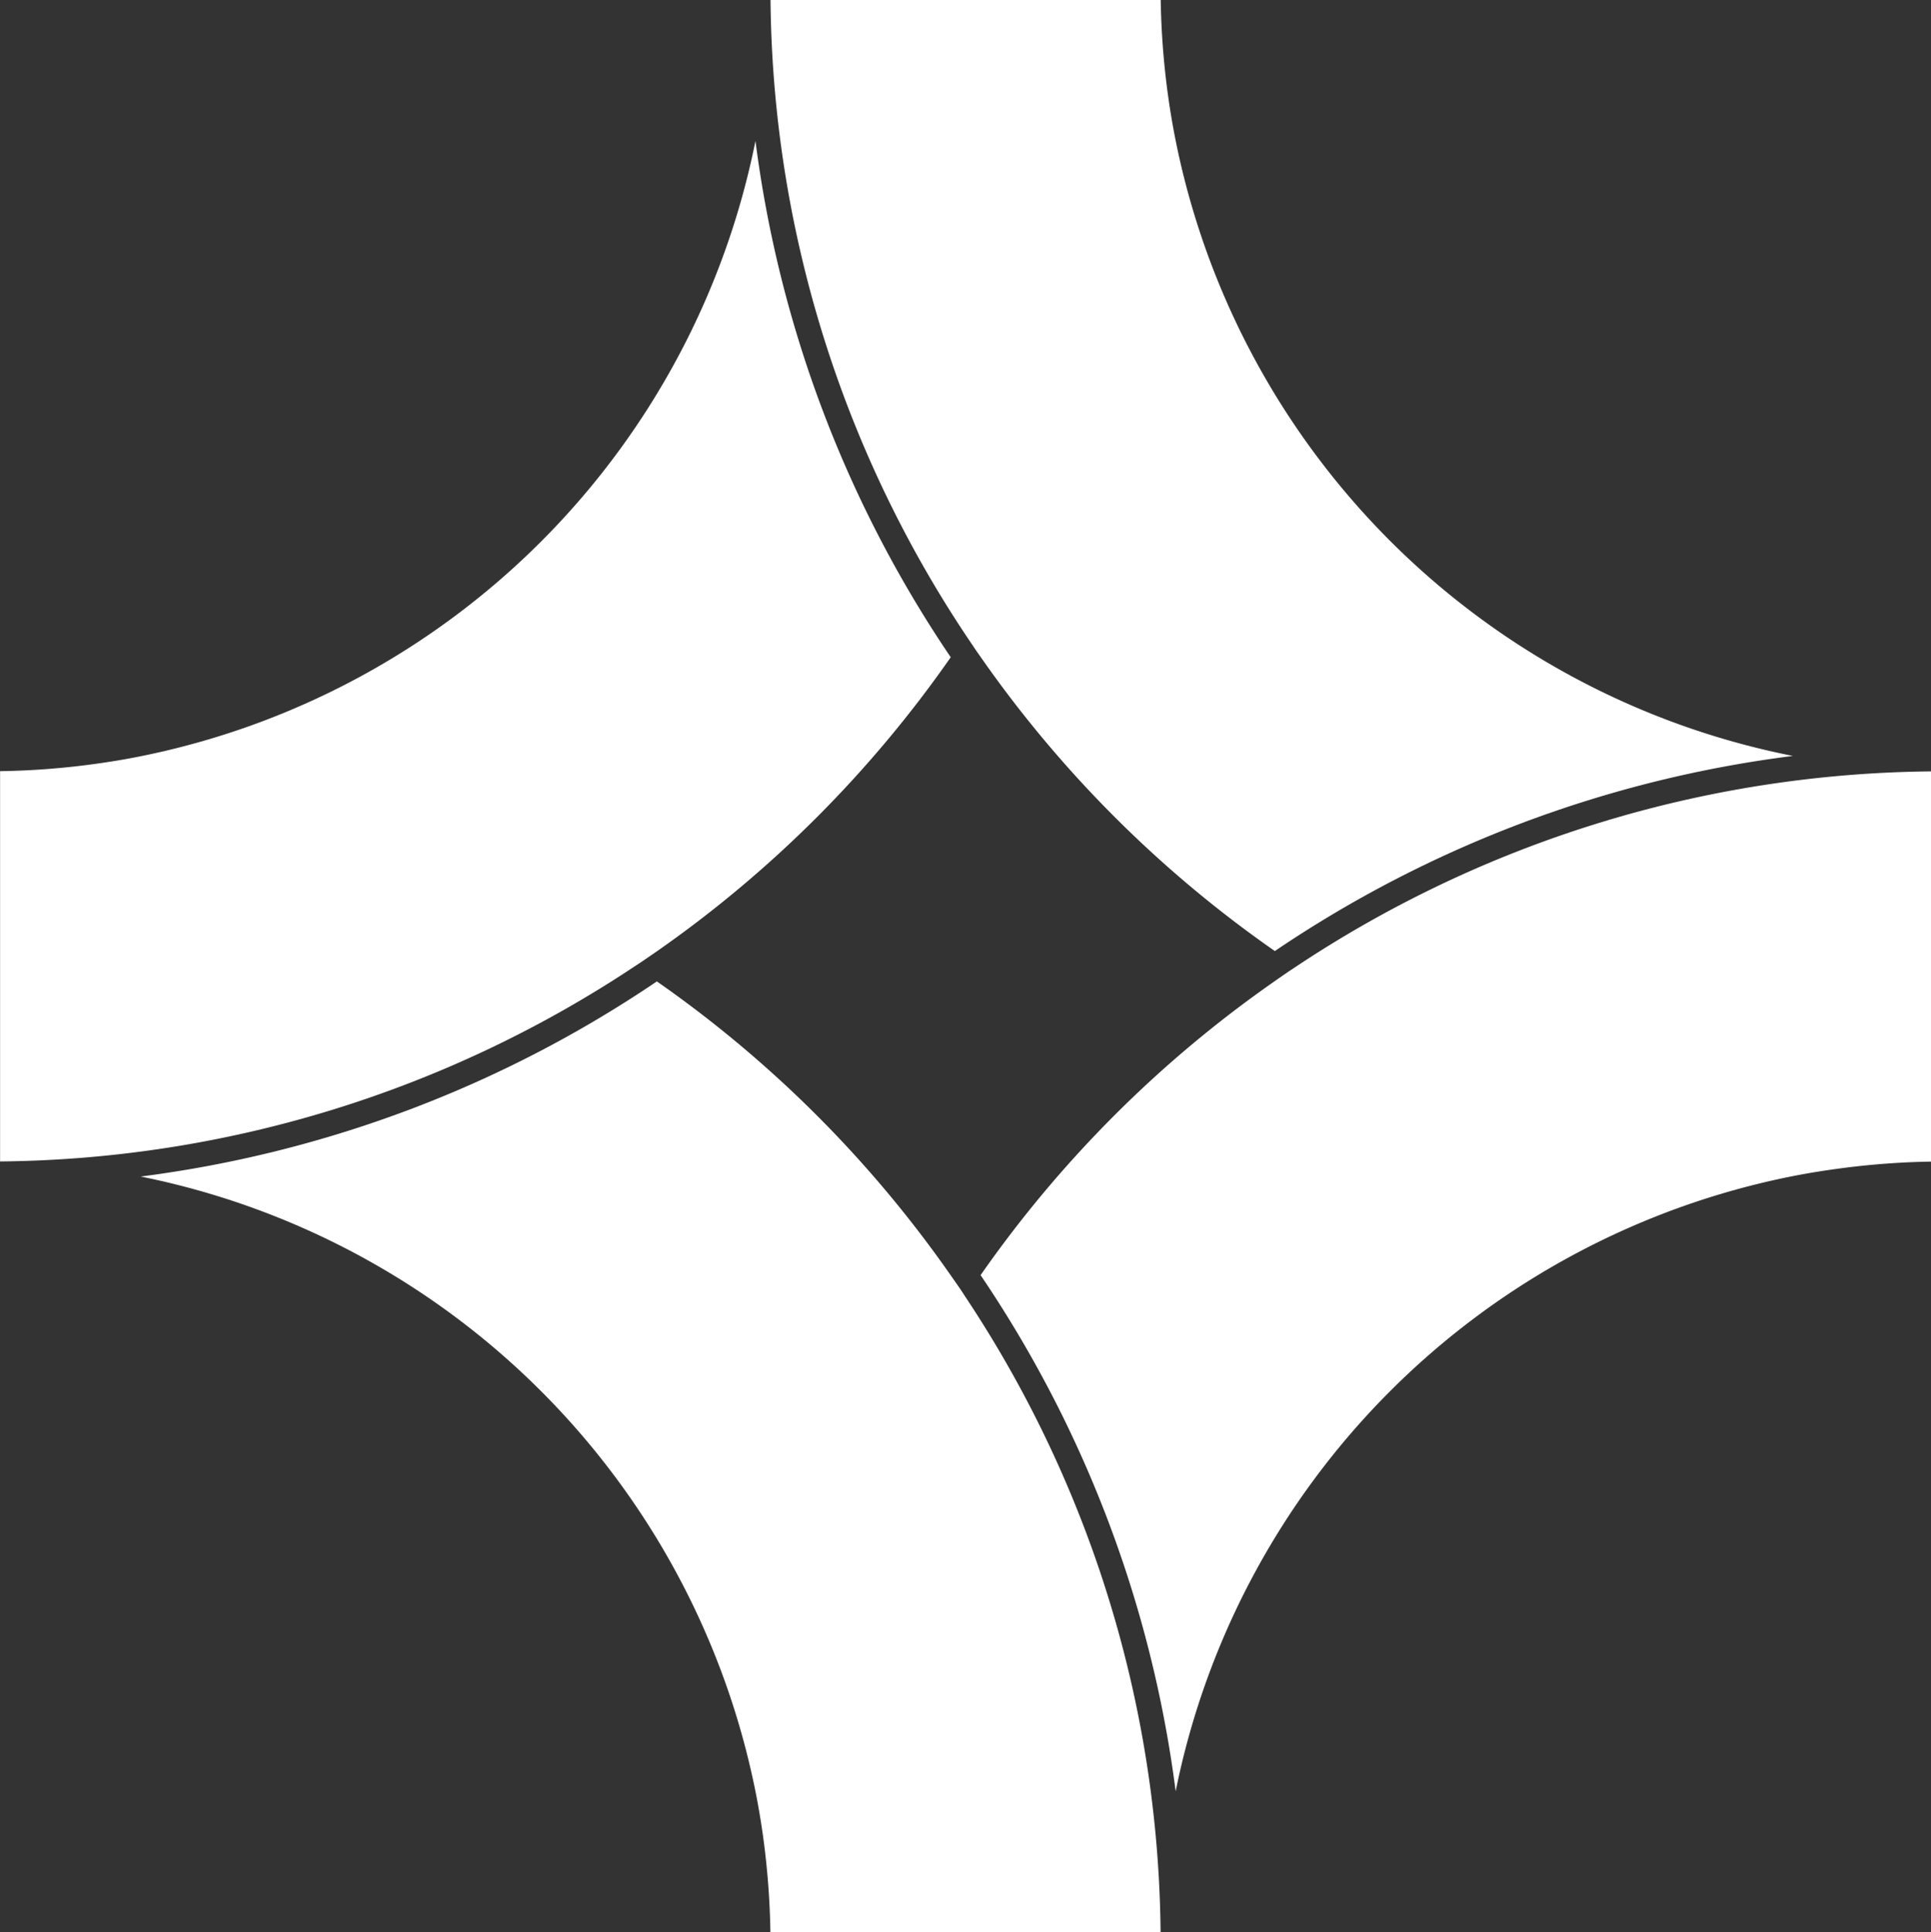
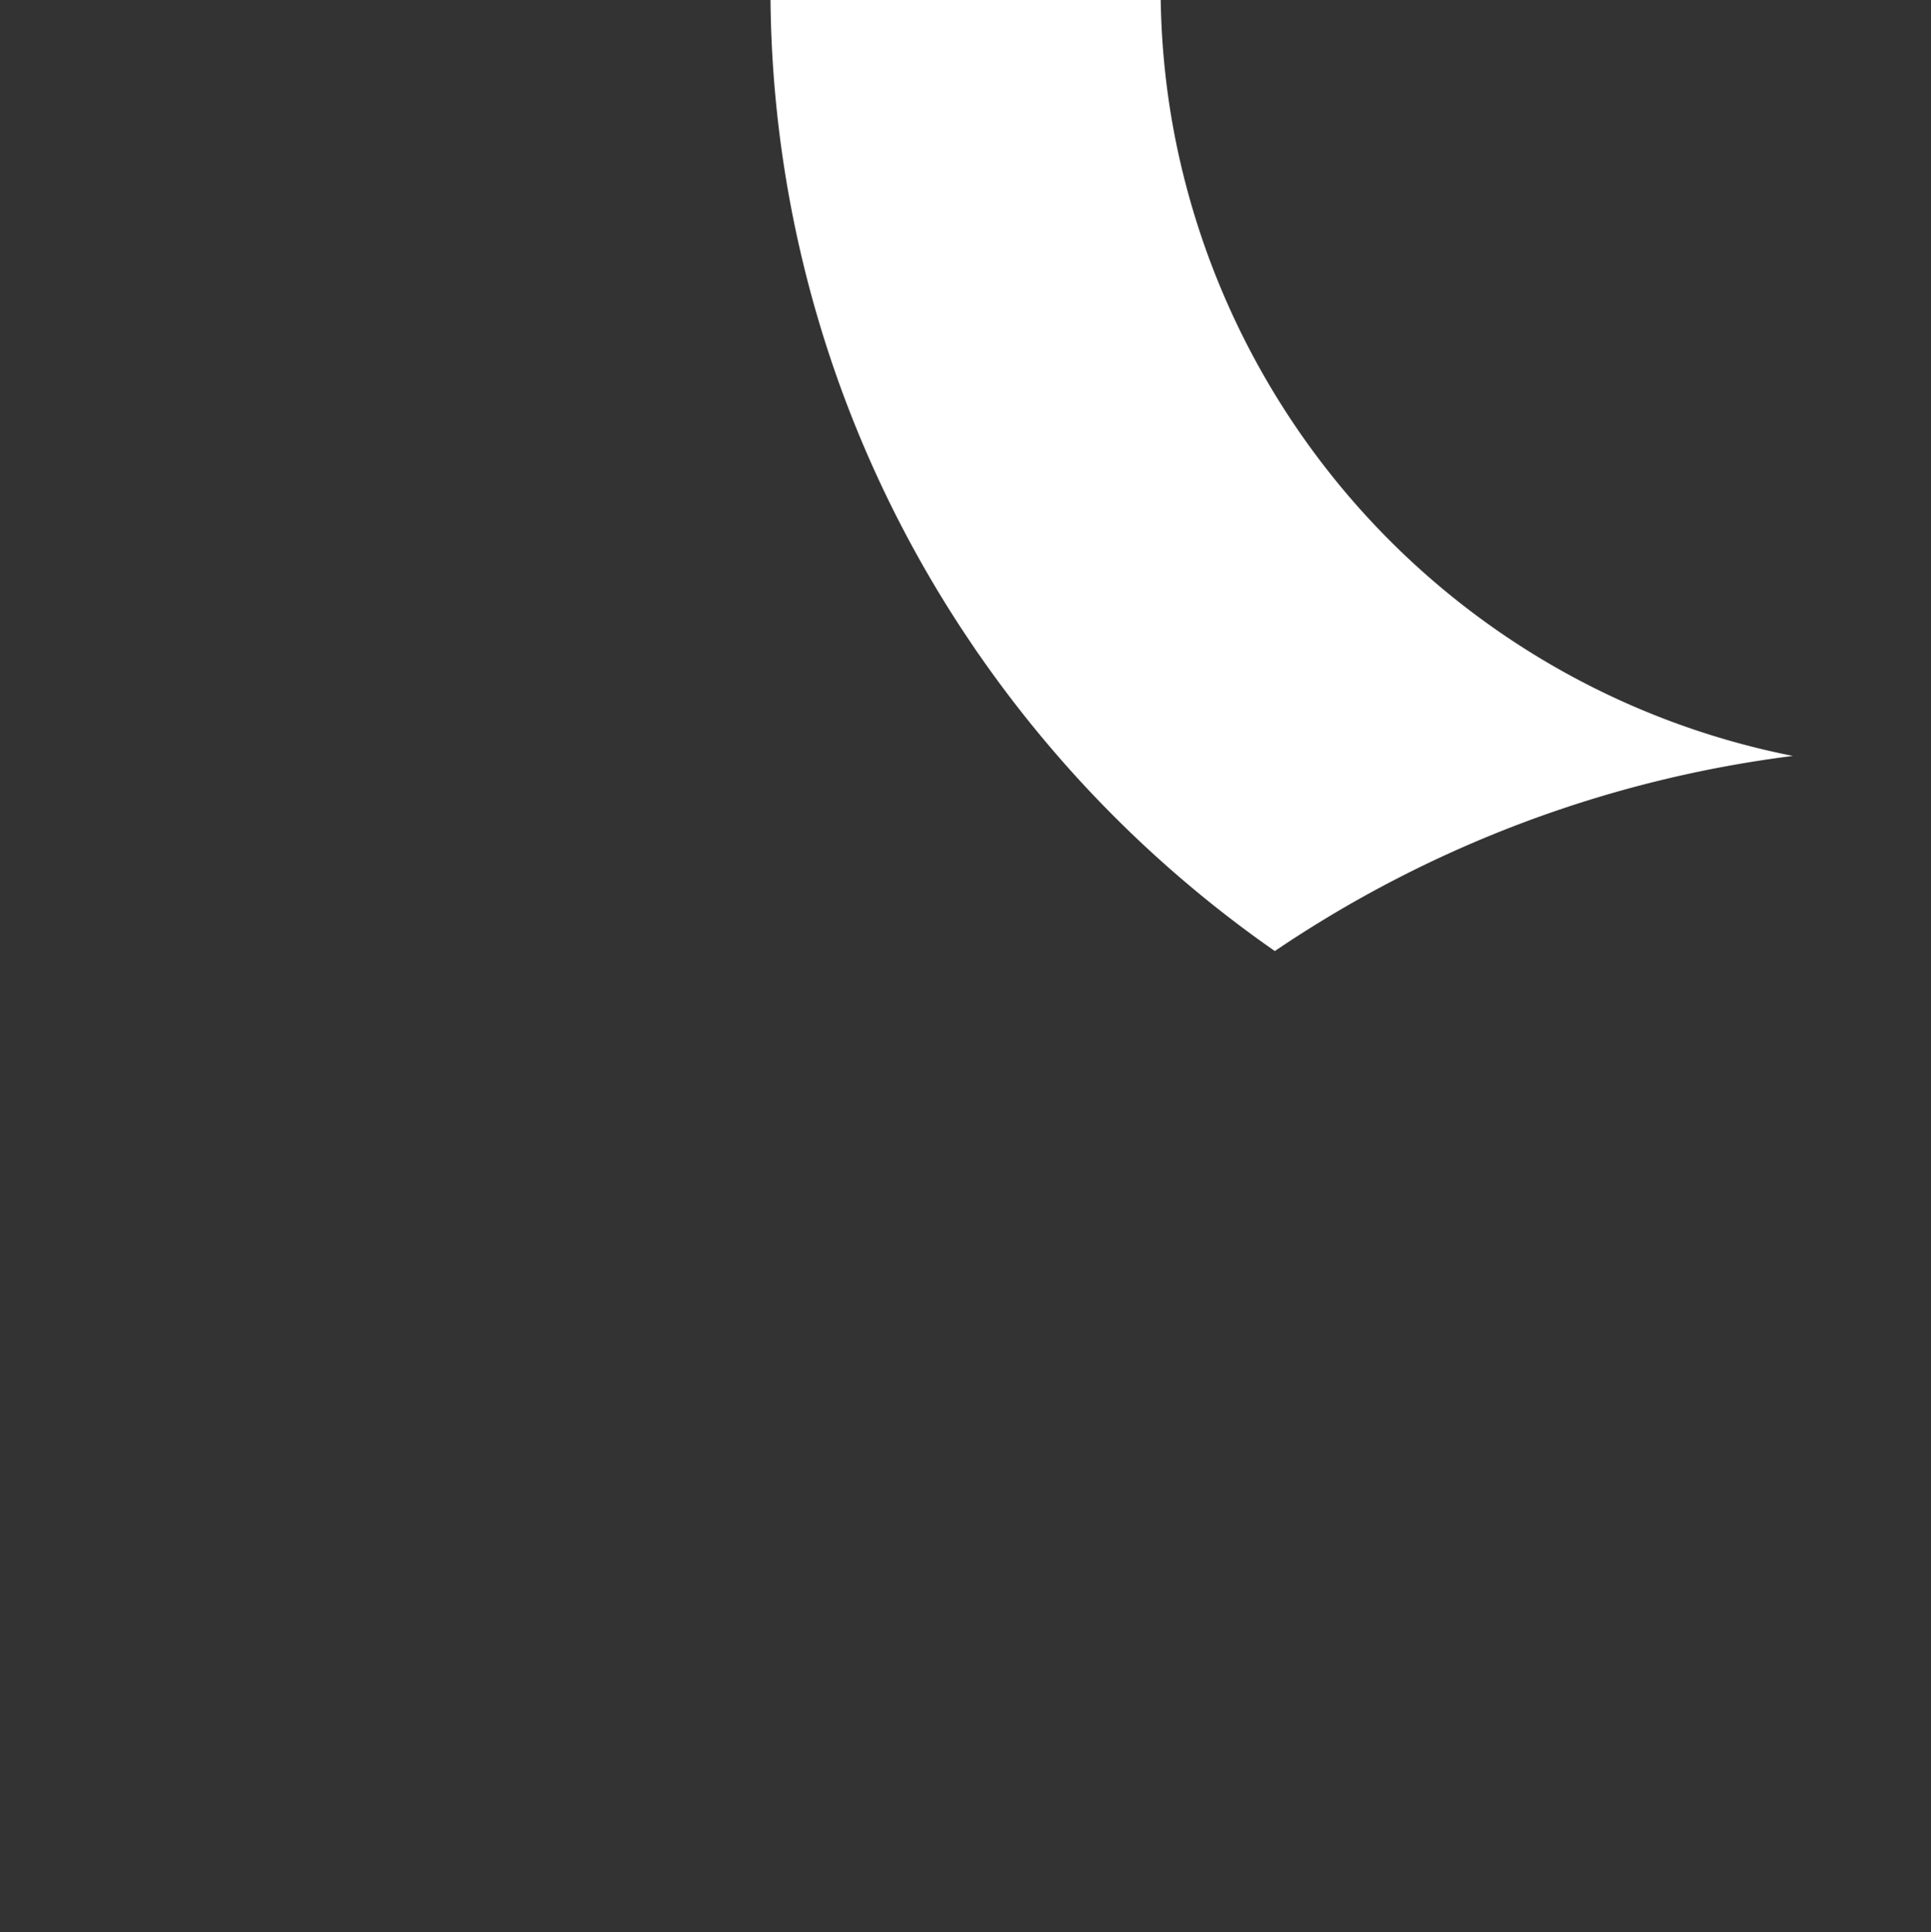
<svg xmlns="http://www.w3.org/2000/svg" width="71.441" height="71.469" viewBox="0 0 71.441 71.469">
  <rect x="0" y="0" width="71.441" height="71.469" fill="#333333" stroke="none" />
  <g transform="translate(71.441) rotate(90)">
    <path d="M35.182,19.166A43.75,43.75,0,0,1,24.313,30.043q-.2.143-.407.281c-.136.092-.273.184-.412.277A43.141,43.141,0,0,1,.029,37.824H0V23.388a29.157,29.157,0,0,0,3.55-.273c.56-.078,1.112-.172,1.661-.282A29.04,29.04,0,0,0,27.964,0,43.992,43.992,0,0,0,35.182,19.166Z" transform="translate(0 5.11)" fill="#fff" />
-     <path d="M37.752,35.171v0H23.315a28.961,28.961,0,0,0-.274-3.553c-.077-.555-.168-1.106-.279-1.651A29.041,29.041,0,0,0,0,7.224,44.012,44.012,0,0,0,19.1,0,43.779,43.779,0,0,1,29.979,10.872v0c.093.134.185.27.279.406s.186.273.274.411A43.126,43.126,0,0,1,37.752,35.171Z" transform="translate(5.213 36.267)" fill="#fff" />
-     <path d="M37.729,27.945a44.038,44.038,0,0,0-19.094,7.217h0A43.754,43.754,0,0,1,7.758,24.278c-.095-.134-.188-.27-.282-.406S7.293,23.6,7.2,23.46A43.152,43.152,0,0,1,0,0H14.435a28.629,28.629,0,0,0,.258,3.409v0q.113.858.278,1.7A29.045,29.045,0,0,0,37.729,27.945Z" transform="translate(28.536)" fill="#fff" />
-     <path d="M35.164,0V14.436a29.22,29.22,0,0,0-3.552.273h0c-.558.078-1.106.171-1.654.28A29.041,29.041,0,0,0,7.218,37.732,44.038,44.038,0,0,0,0,18.636,43.784,43.784,0,0,1,10.862,7.772h0c.132-.094.269-.187.4-.28s.274-.184.415-.276A43.141,43.141,0,0,1,35.164,0Z" transform="translate(36.305 28.503)" fill="#fff" />
  </g>
</svg>